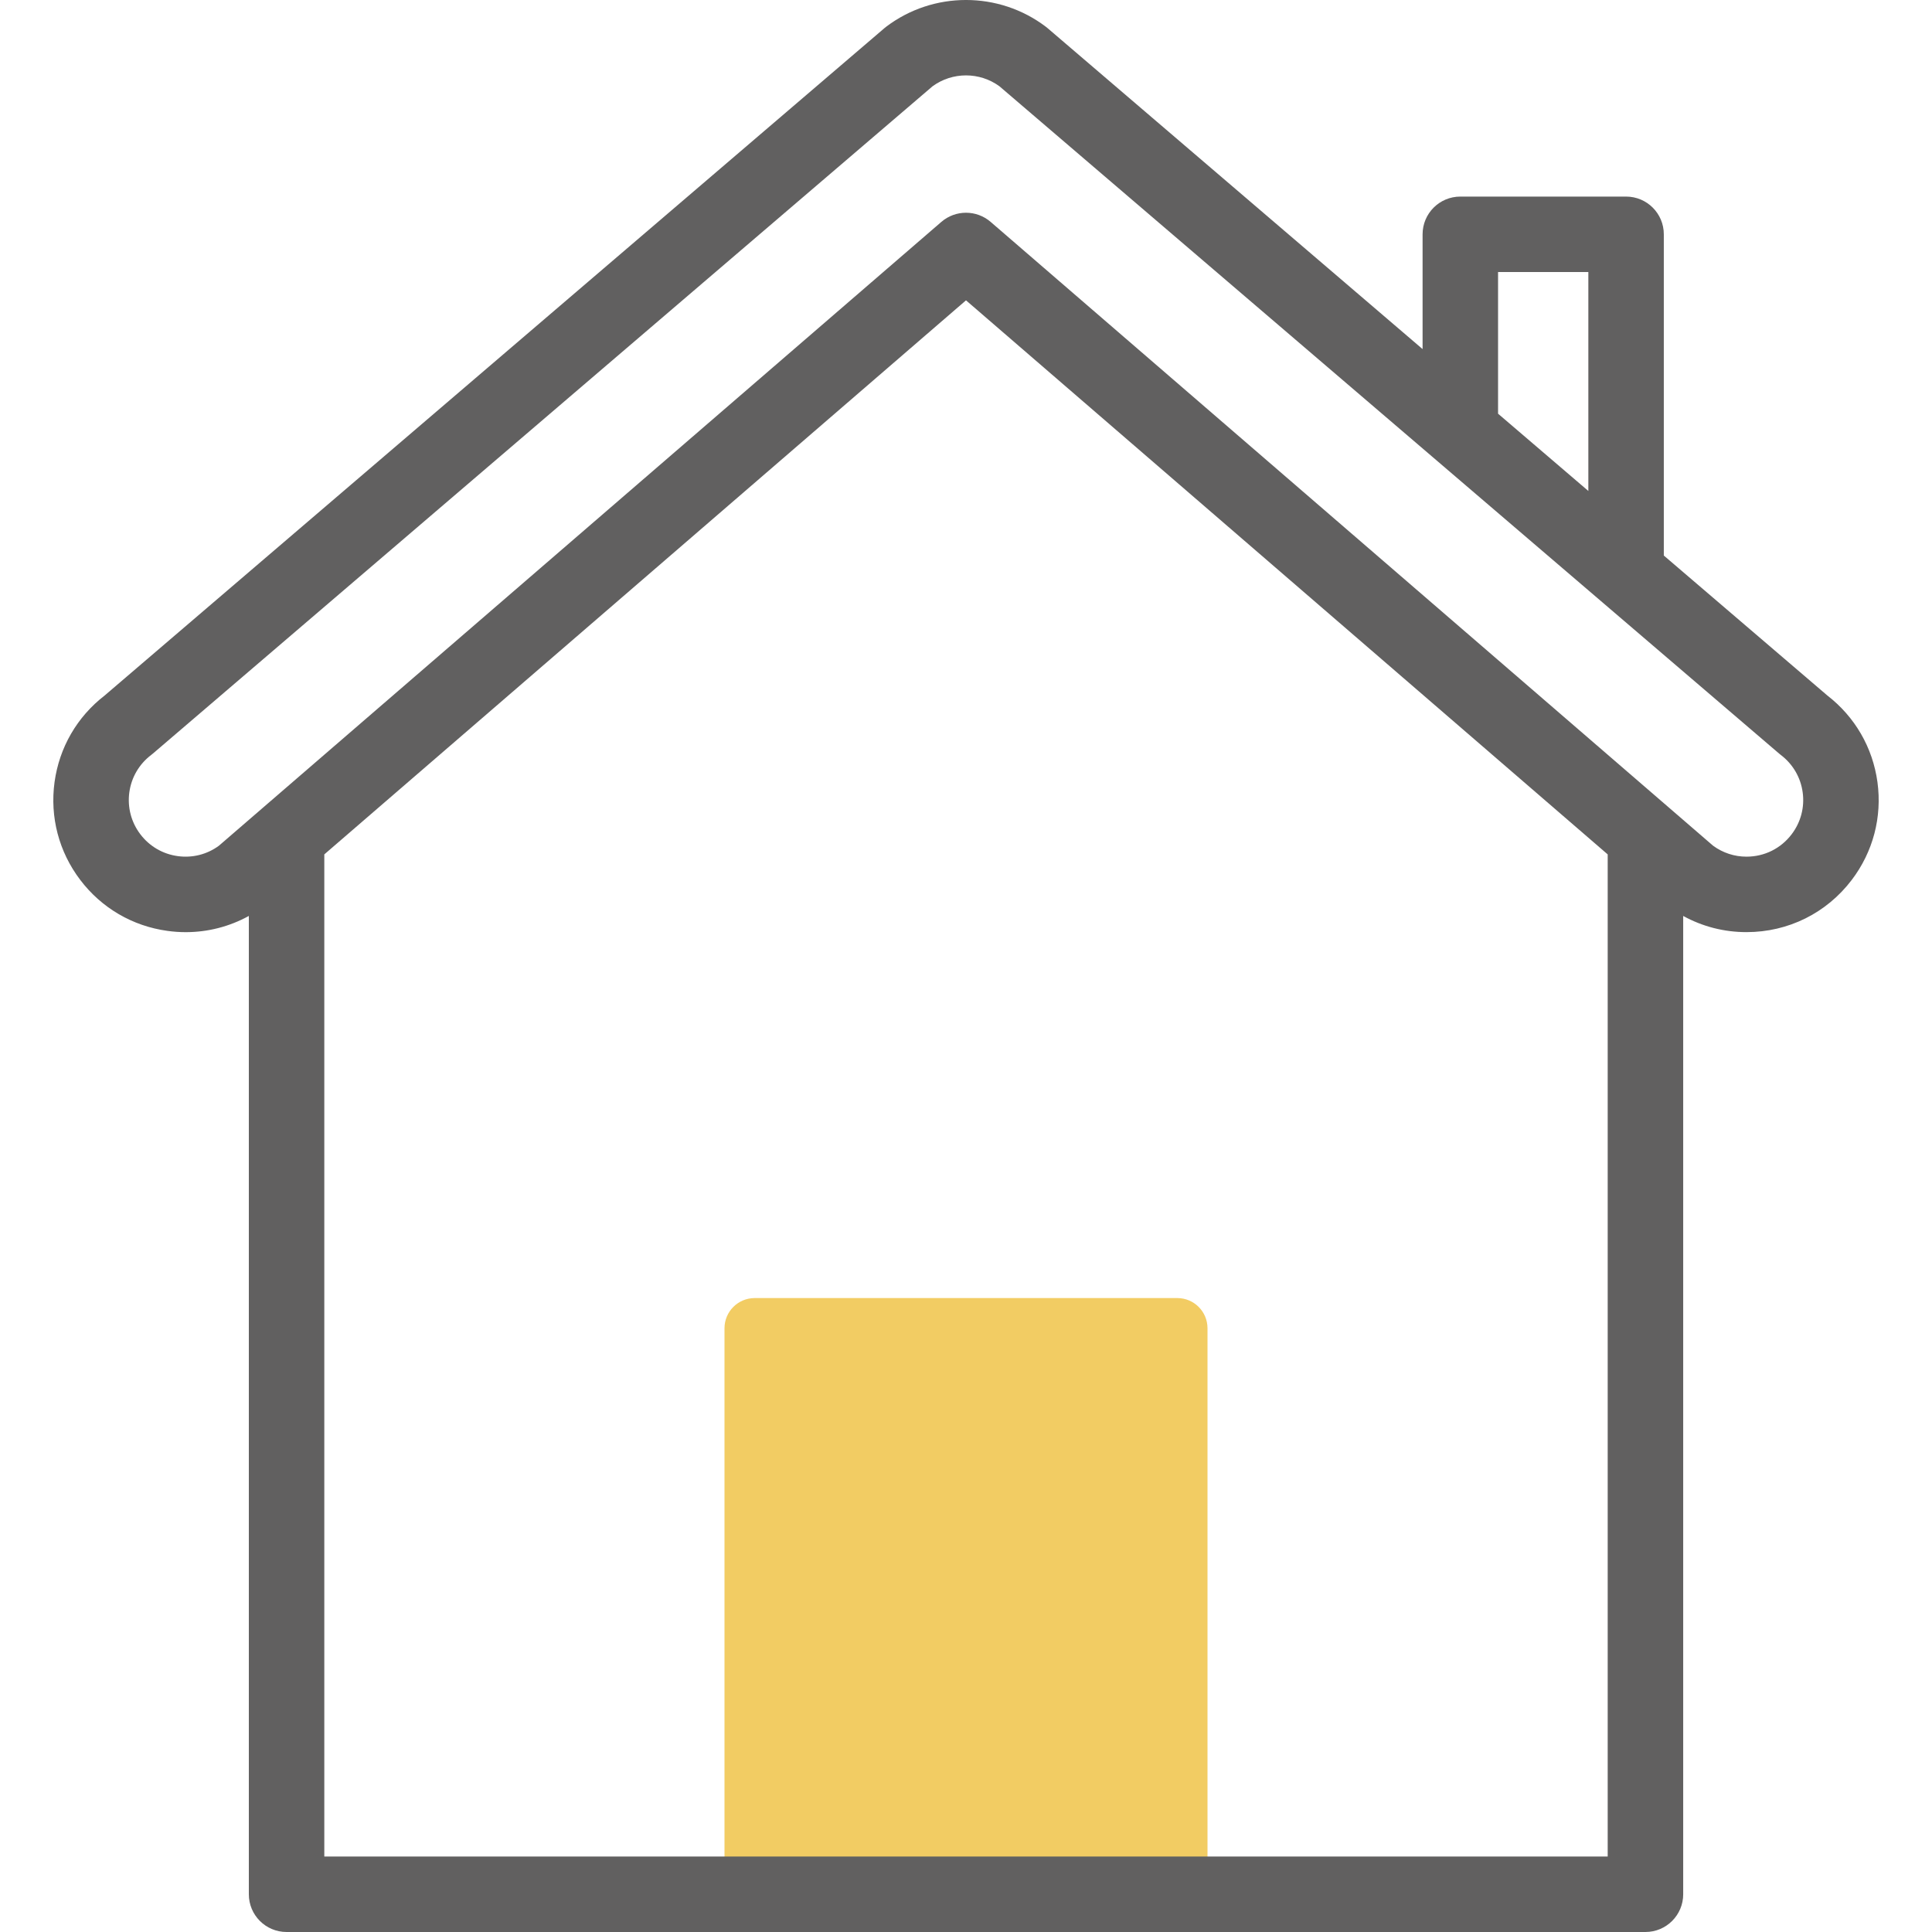
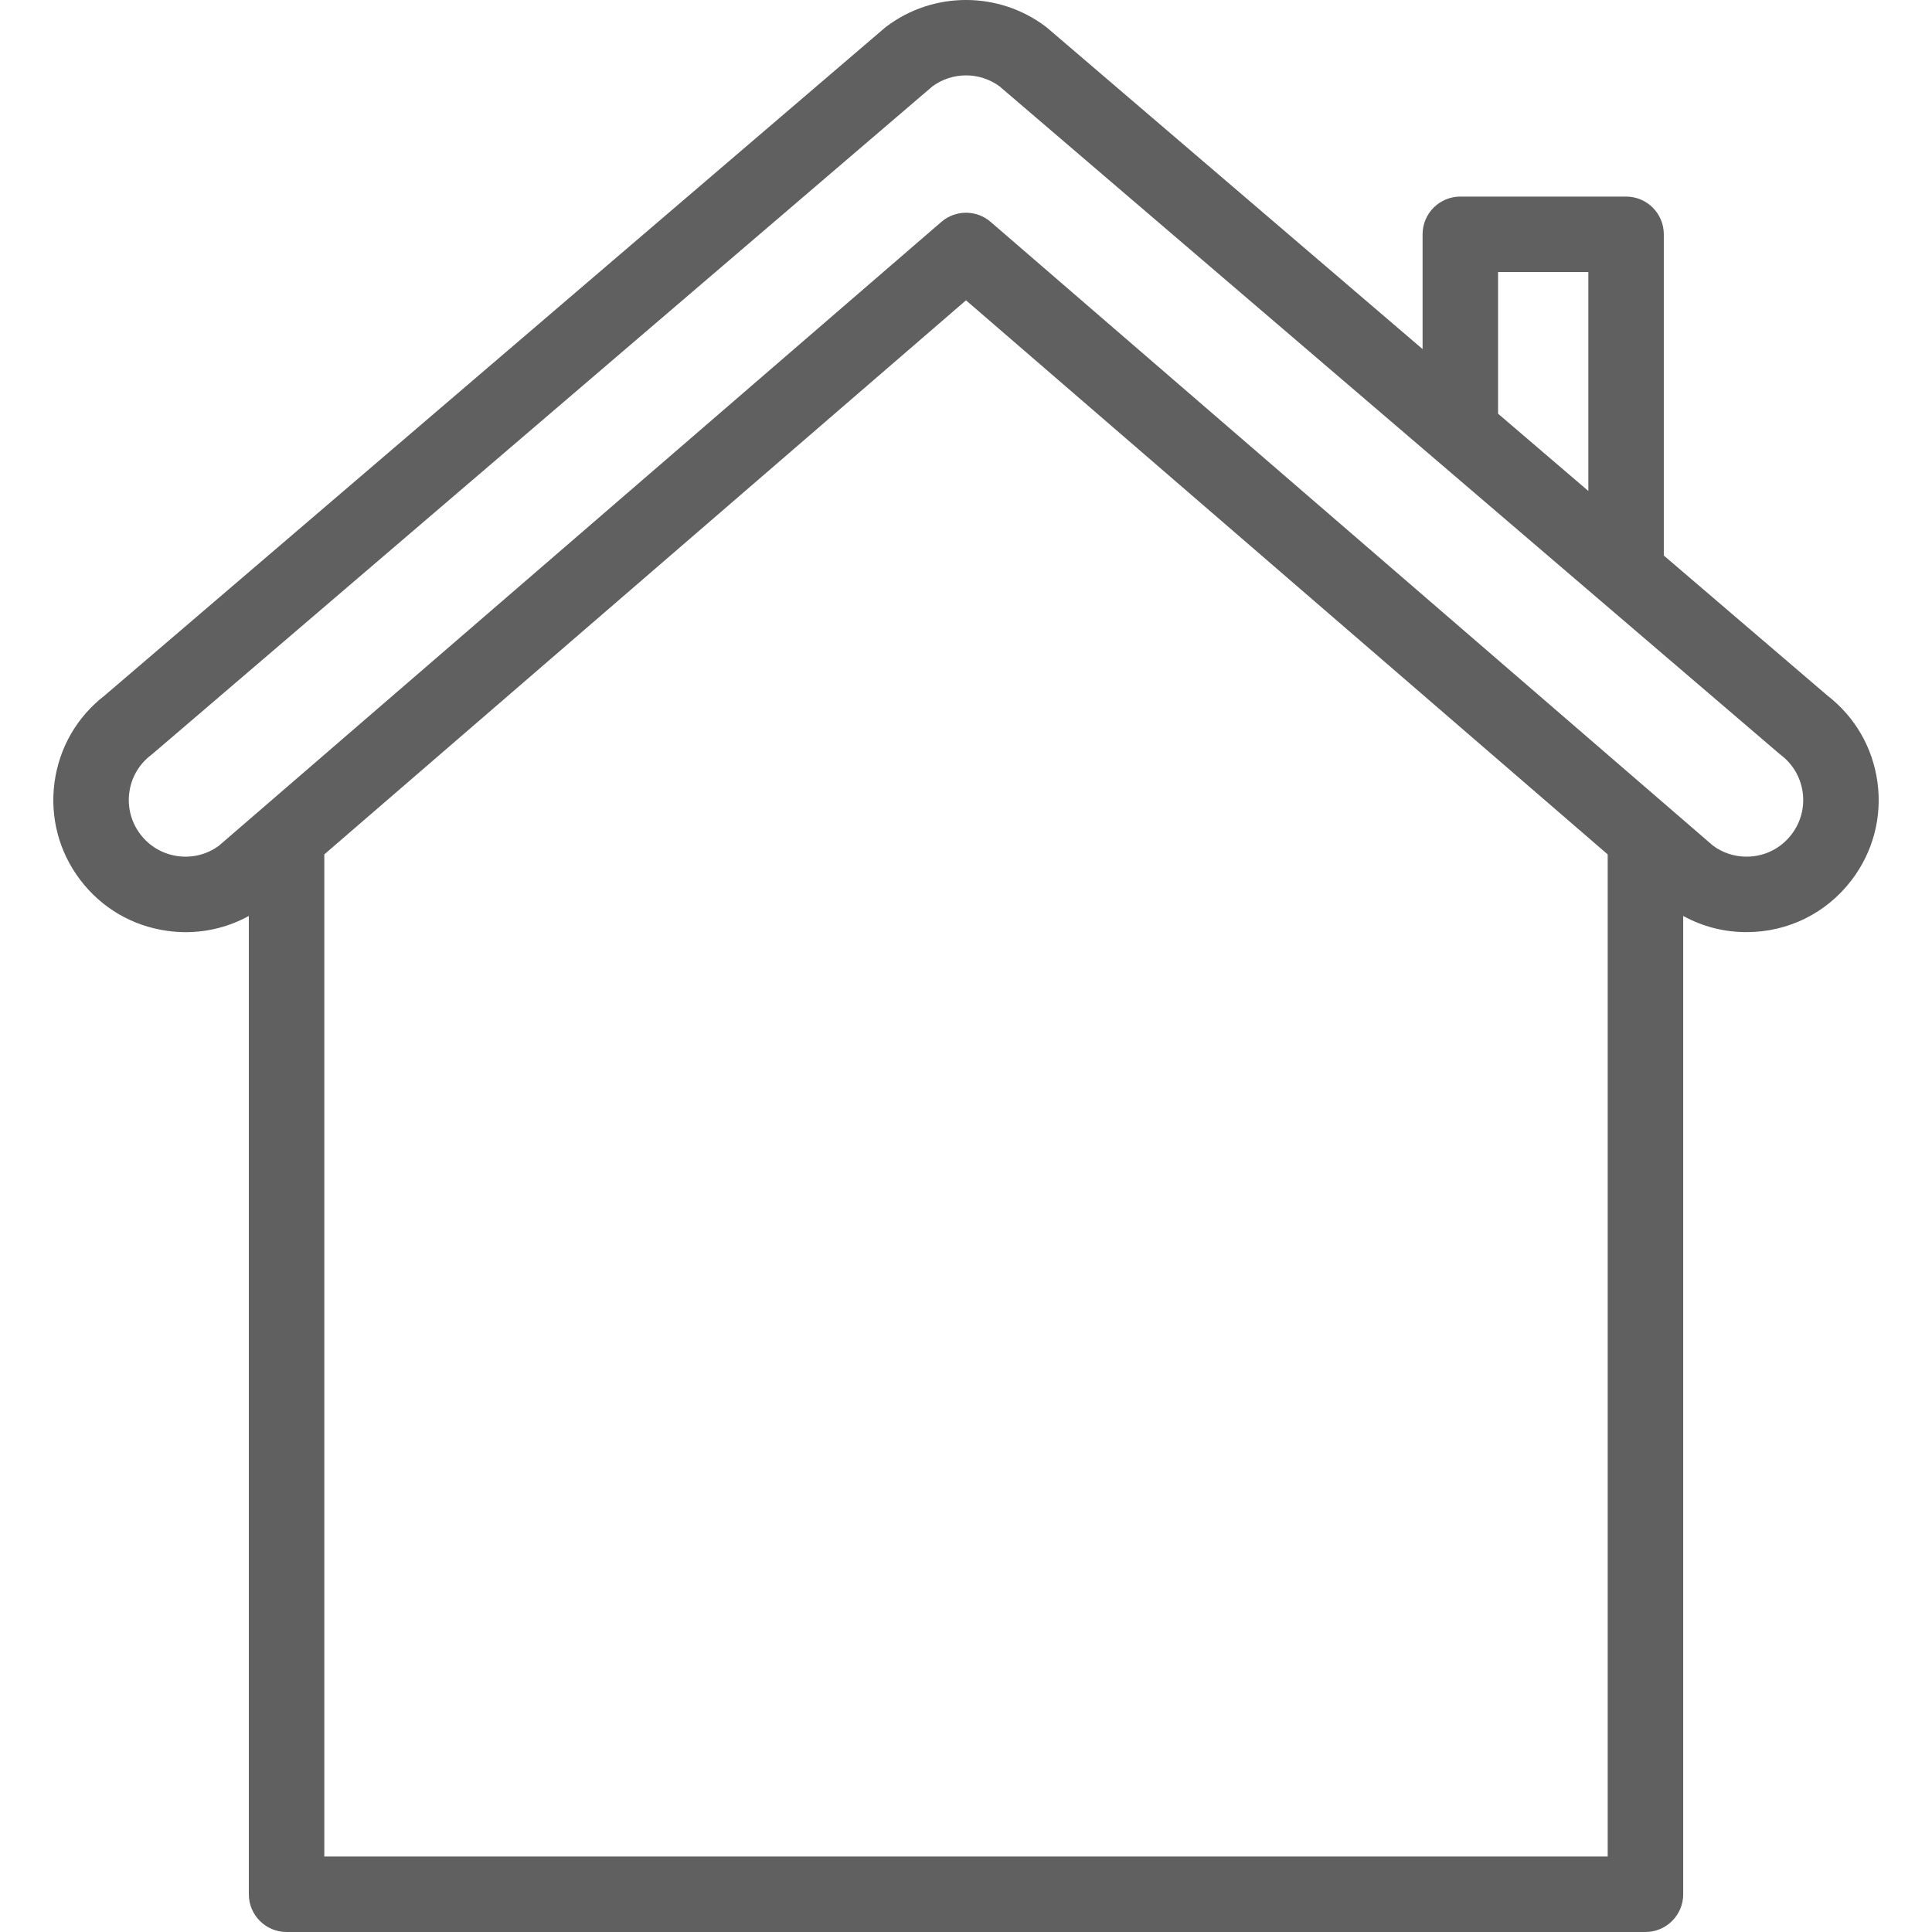
<svg xmlns="http://www.w3.org/2000/svg" width="64" height="64" viewBox="0 0 64 64" fill="none">
-   <path d="M24 44C24 43.448 24.448 43 25 43H39C39.552 43 40 43.448 40 44V63C40 63.552 39.552 64 39 64H25C24.448 64 24 63.552 24 63V44Z" fill="#F2CC63" />
  <path d="M62.193 25.908C62.036 24.763 61.447 23.746 60.534 23.04L55.116 18.403V7.762C55.116 7.071 54.556 6.512 53.866 6.512H48.375C47.685 6.512 47.125 7.071 47.125 7.762V11.564L34.703 0.933C34.684 0.917 34.665 0.902 34.646 0.887C33.088 -0.296 30.912 -0.296 29.354 0.887C29.335 0.902 29.316 0.917 29.297 0.933L3.466 23.04C2.552 23.746 1.964 24.763 1.807 25.908C1.649 27.066 1.951 28.217 2.658 29.148C3.364 30.079 4.391 30.679 5.549 30.837C5.751 30.865 5.952 30.879 6.152 30.879C6.885 30.879 7.601 30.695 8.243 30.342V62.75C8.243 63.44 8.802 64 9.493 64H54.507C55.198 64 55.758 63.44 55.758 62.75V30.342C56.398 30.694 57.112 30.878 57.855 30.878C59.237 30.878 60.508 30.247 61.342 29.148C62.049 28.217 62.351 27.066 62.193 25.908ZM49.625 9.012H52.616V16.264L49.625 13.704V9.012ZM39.809 61.5C40.5 61.5 37.999 61.5 37.309 61.5H31.5C30.81 61.5 28 61.5 27 61.5L24.191 61.5H10.743V28.303L32 9.949L53.257 28.303V61.5H39.809ZM59.351 27.636C58.993 28.108 58.448 28.378 57.855 28.378C57.455 28.378 57.074 28.253 56.75 28.017L32.817 7.351C32.348 6.946 31.652 6.946 31.183 7.351L7.25 28.017C6.856 28.305 6.374 28.427 5.888 28.36C5.392 28.292 4.952 28.035 4.649 27.636C4.346 27.237 4.217 26.744 4.284 26.247C4.352 25.751 4.61 25.311 5.009 25.008C5.028 24.993 5.047 24.978 5.066 24.962L30.891 2.859C31.549 2.377 32.451 2.377 33.109 2.859L58.934 24.962C58.953 24.978 58.972 24.993 58.991 25.008C59.39 25.311 59.648 25.751 59.716 26.247C59.784 26.744 59.654 27.237 59.351 27.636Z" fill="#616060" />
</svg>